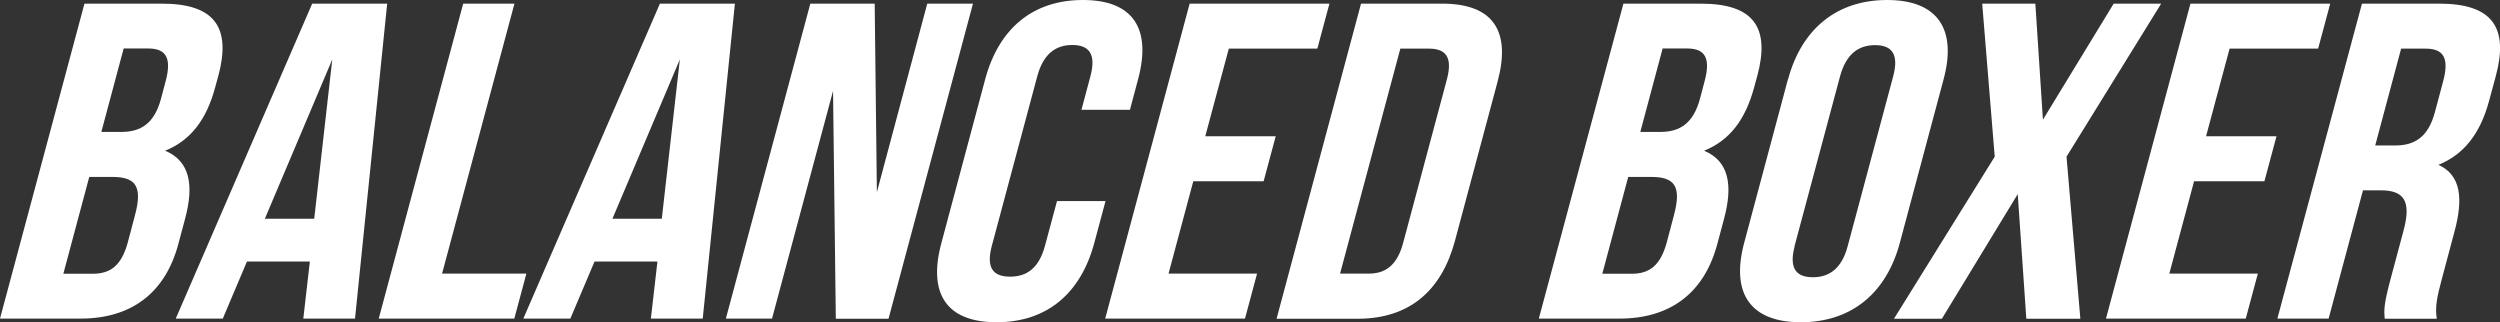
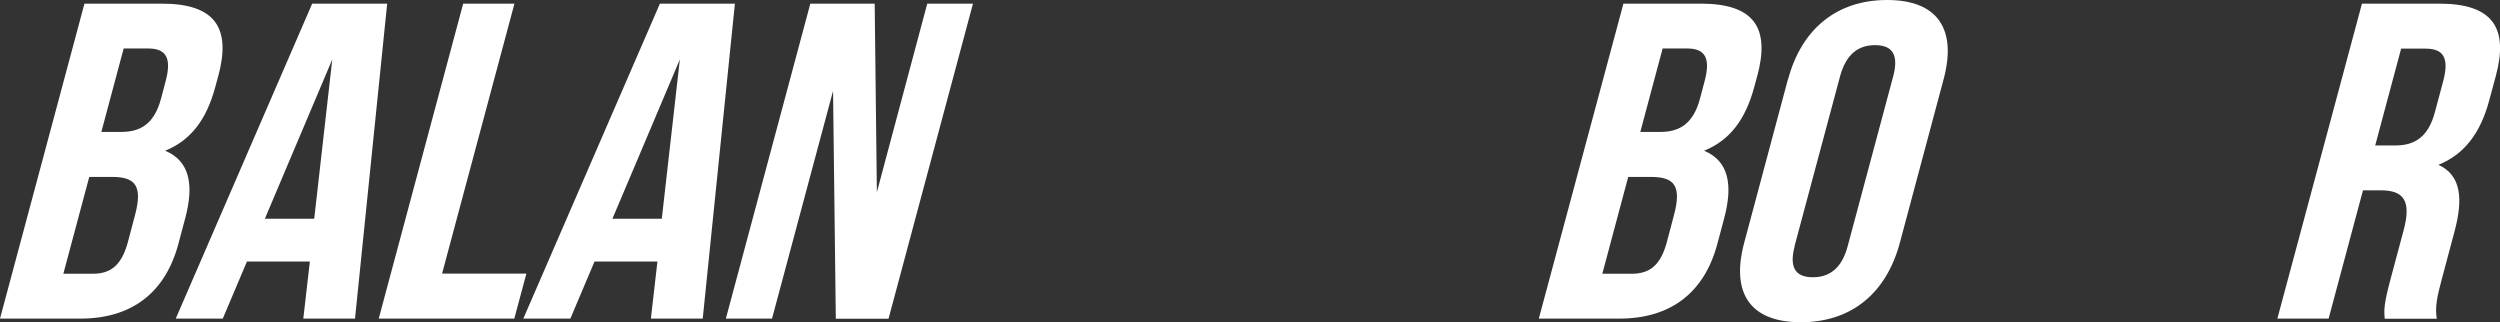
<svg xmlns="http://www.w3.org/2000/svg" id="b" data-name="txt_boxer" viewBox="0 0 171.69 22.13">
  <rect x="0" y="0" width="171.69" height="22.13" fill="#333333" stroke="none" />
  <defs>
    <style>
      .d {
        fill: #fff;
      }
    </style>
  </defs>
  <g id="c" data-name="txt_boxer">
    <g>
      <path class="d" d="M14.99,5.22l-.21.77c-.6,2.23-1.68,3.65-3.44,4.36,1.7.71,1.99,2.35,1.38,4.64l-.47,1.76c-.89,3.34-3.2,5.13-6.72,5.13H0L5.8.25h5.31c3.65,0,4.78,1.64,3.88,4.98ZM6.13,12.15l-1.78,6.65h2.02c1.18,0,1.96-.53,2.4-2.13l.5-1.89c.54-2.01.03-2.63-1.57-2.63h-1.57ZM8.49,3.34l-1.53,5.72h1.38c1.31,0,2.26-.56,2.72-2.29l.32-1.21c.41-1.55.05-2.23-1.2-2.23h-1.7Z" />
      <path class="d" d="M24.38,21.88h-3.55l.45-3.92h-4.32l-1.66,3.92h-3.23L21.44.25h5.15l-2.21,21.64ZM18.19,15.02h3.39l1.24-10.94-4.63,10.94Z" />
      <path class="d" d="M31.81.25h3.52l-4.97,18.54h5.79l-.83,3.09h-9.31L31.81.25Z" />
      <path class="d" d="M48.25,21.88h-3.55l.45-3.92h-4.32l-1.66,3.92h-3.23L45.32.25h5.15l-2.21,21.64ZM42.06,15.02h3.39l1.24-10.94-4.63,10.94Z" />
      <path class="d" d="M57.22,6.21l-4.2,15.67h-3.17L55.65.25h4.42l.15,12.95L63.68.25h3.14l-5.8,21.64h-3.62l-.19-15.67Z" />
-       <path class="d" d="M75.92,13.82l-.77,2.87c-.93,3.46-3.25,5.44-6.71,5.44s-4.72-1.98-3.79-5.44l3.01-11.25c.93-3.46,3.25-5.44,6.71-5.44s4.72,1.98,3.79,5.44l-.56,2.1h-3.33l.62-2.32c.41-1.55-.13-2.13-1.25-2.13s-1.98.59-2.4,2.13l-3.13,11.68c-.41,1.55.14,2.1,1.26,2.1s1.97-.56,2.39-2.1l.83-3.09h3.33Z" />
-       <path class="d" d="M82.78,9.36h4.83l-.83,3.09h-4.83l-1.7,6.34h6.08l-.83,3.09h-9.6L81.7.25h9.6l-.83,3.09h-6.08l-1.62,6.03Z" />
-       <path class="d" d="M93.47.25h5.57c3.52,0,4.74,1.89,3.81,5.35l-2.93,10.94c-.93,3.46-3.16,5.35-6.68,5.35h-5.57L93.47.25ZM96.17,3.34l-4.14,15.45h1.98c1.12,0,1.94-.56,2.35-2.1l3.01-11.25c.41-1.55-.11-2.1-1.23-2.1h-1.98Z" />
      <path class="d" d="M120.68,5.22l-.21.77c-.6,2.23-1.68,3.65-3.44,4.36,1.7.71,1.99,2.35,1.38,4.64l-.47,1.76c-.89,3.34-3.2,5.13-6.72,5.13h-5.54L111.49.25h5.31c3.65,0,4.78,1.64,3.88,4.98ZM111.82,12.15l-1.78,6.65h2.02c1.18,0,1.96-.53,2.4-2.13l.5-1.89c.54-2.01.03-2.63-1.57-2.63h-1.57ZM114.18,3.34l-1.53,5.72h1.38c1.31,0,2.26-.56,2.72-2.29l.32-1.21c.41-1.55.05-2.23-1.2-2.23h-1.7Z" />
      <path class="d" d="M122.8,5.44c.93-3.46,3.35-5.44,6.8-5.44s4.81,1.98,3.88,5.44l-3.01,11.25c-.93,3.46-3.34,5.44-6.8,5.44s-4.81-1.98-3.89-5.44l3.01-11.25ZM123.25,16.91c-.41,1.55.13,2.13,1.25,2.13s1.98-.59,2.39-2.13l3.13-11.68c.41-1.55-.13-2.13-1.25-2.13s-1.98.59-2.4,2.13l-3.13,11.68Z" />
-       <path class="d" d="M148.42.25l-6.5,10.51.95,11.13h-3.71l-.59-8.56-5.21,8.56h-3.29l6.92-11.13-.86-10.51h3.65l.52,7.97,4.86-7.97h3.26Z" />
-       <path class="d" d="M151.51,9.36h4.83l-.83,3.09h-4.83l-1.7,6.34h6.08l-.83,3.09h-9.6L150.43.25h9.6l-.83,3.09h-6.08l-1.62,6.03Z" />
      <path class="d" d="M163.77,21.88c-.04-.56-.08-.9.39-2.66l.91-3.4c.54-2.01.03-2.75-1.57-2.75h-1.22l-2.36,8.81h-3.52L162.21.25h5.31c3.65,0,4.78,1.64,3.88,4.98l-.46,1.7c-.6,2.23-1.72,3.68-3.48,4.39,1.57.71,1.71,2.35,1.1,4.6l-.89,3.34c-.28,1.05-.46,1.82-.32,2.63h-3.58ZM164.9,3.34l-1.78,6.65h1.38c1.31,0,2.26-.56,2.72-2.29l.57-2.13c.41-1.55.05-2.23-1.2-2.23h-1.7Z" />
    </g>
  </g>
</svg>